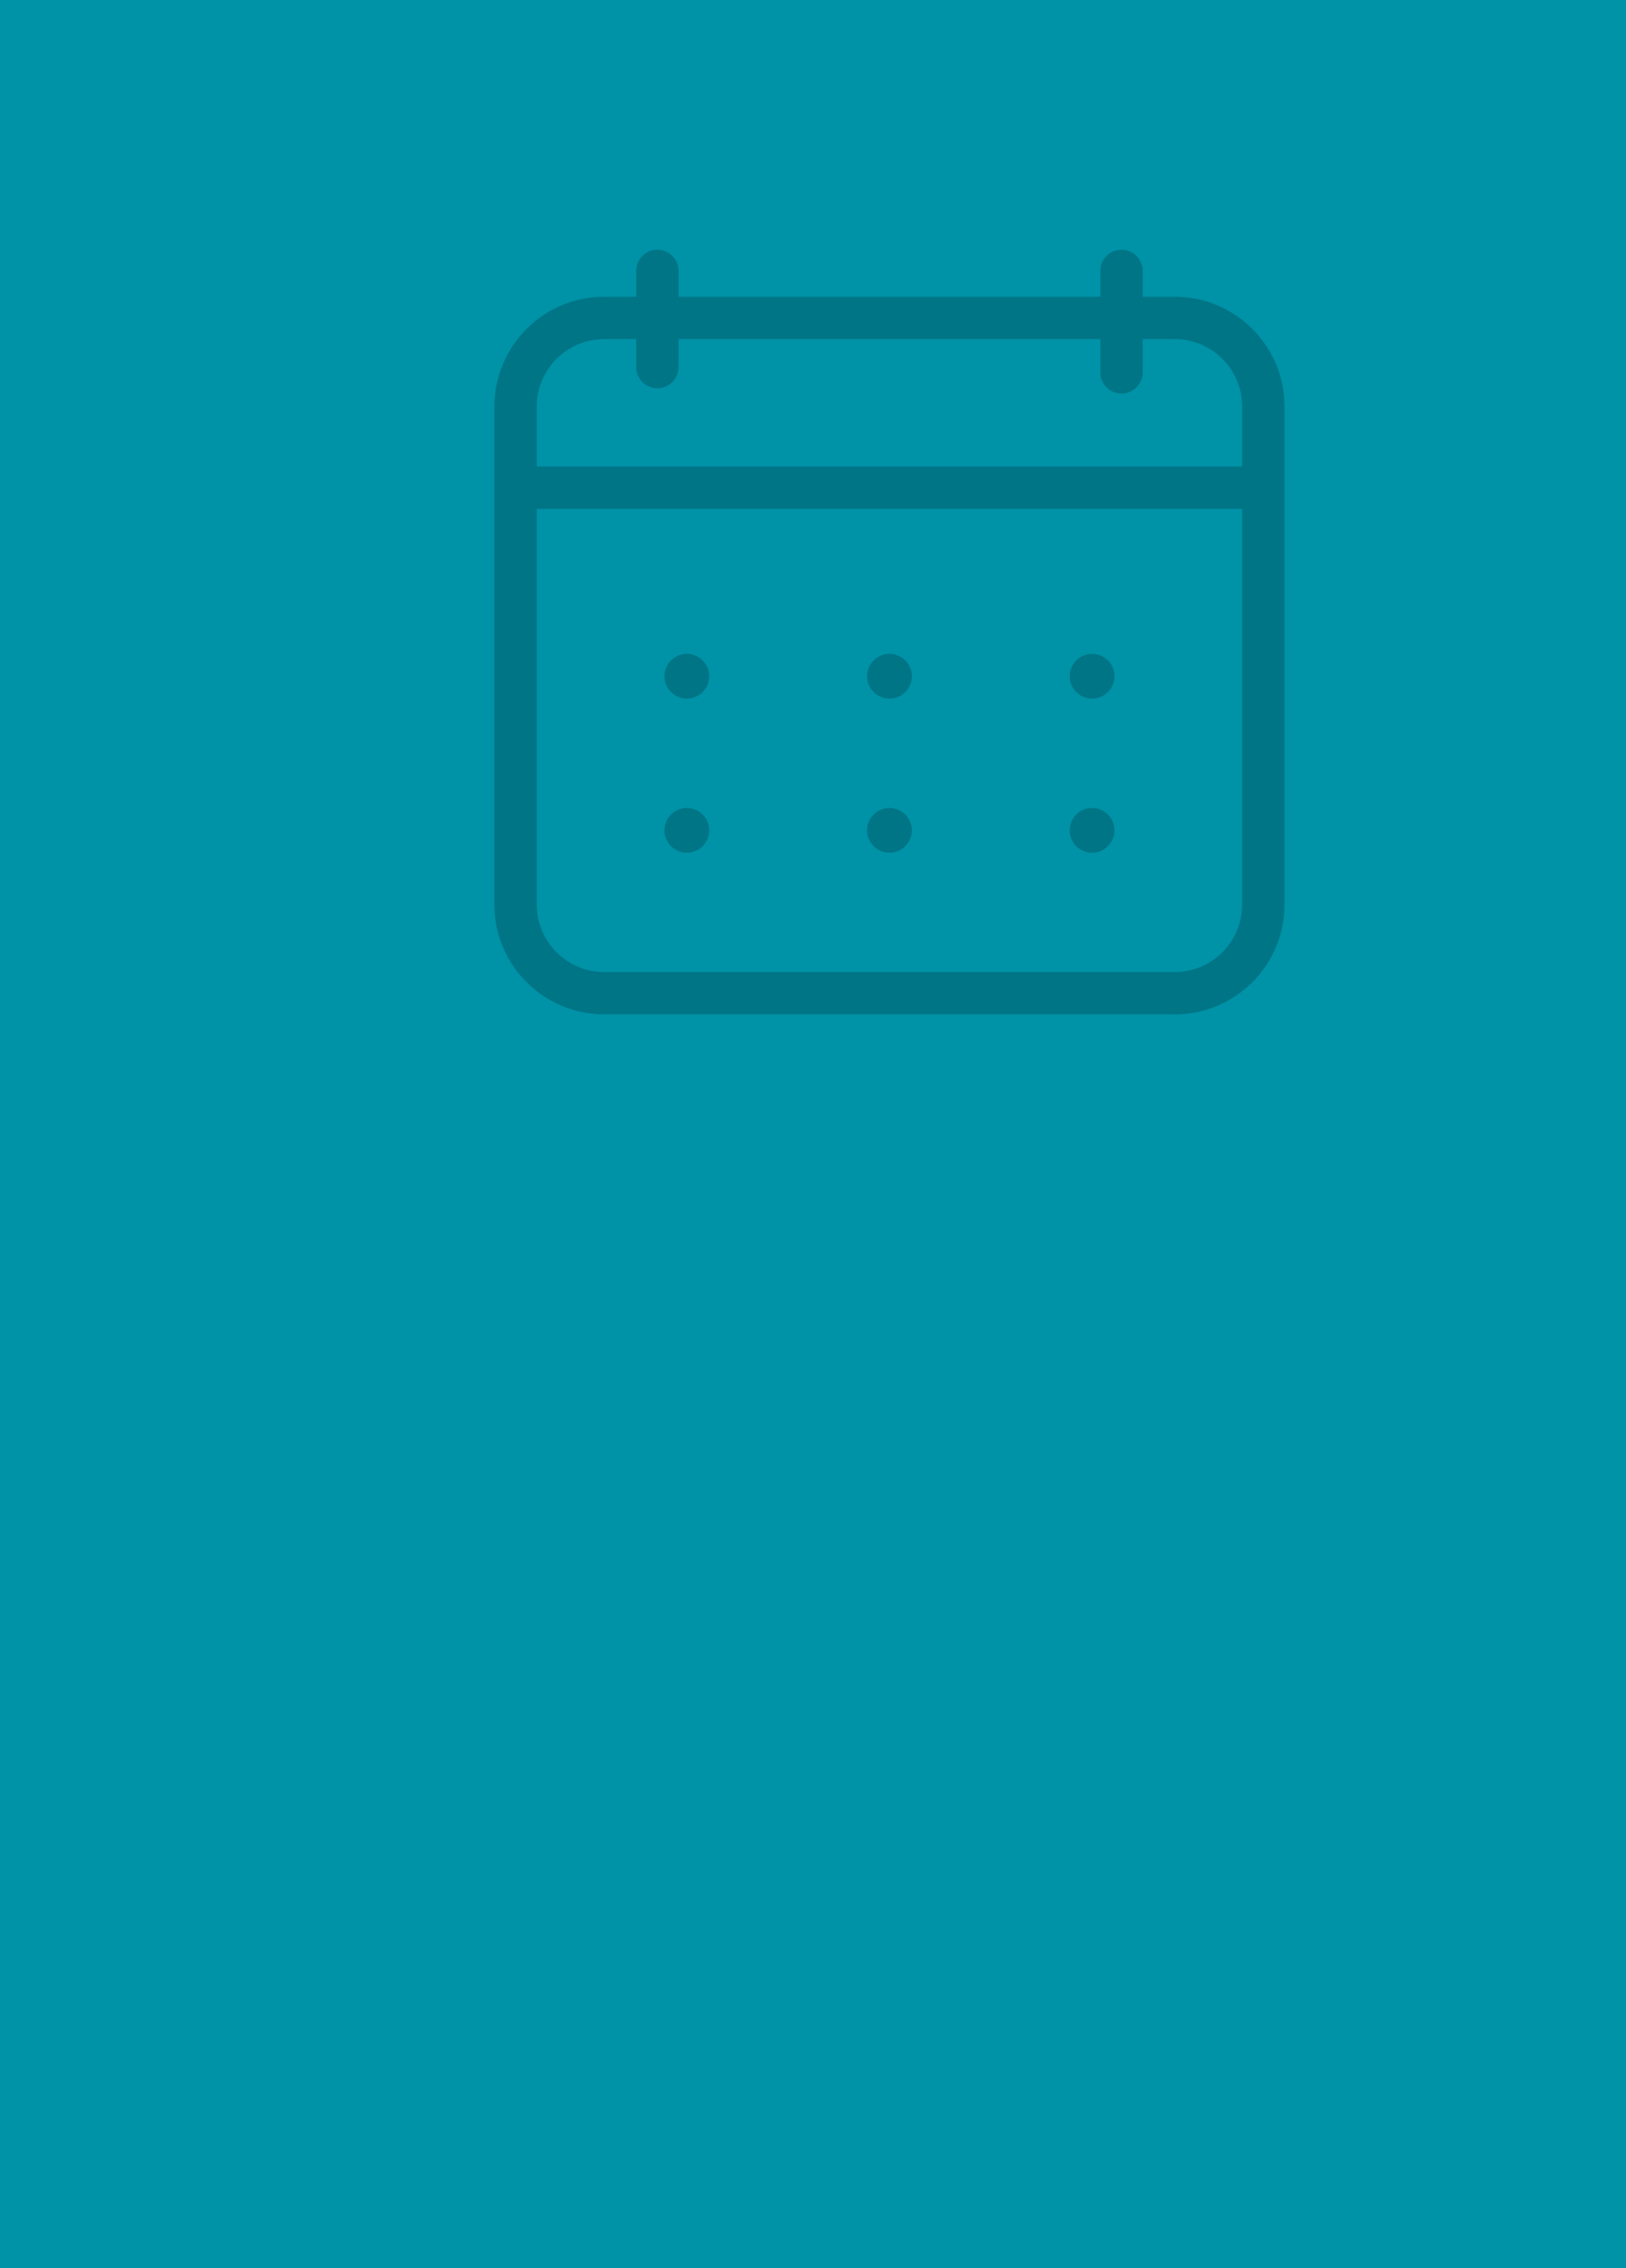
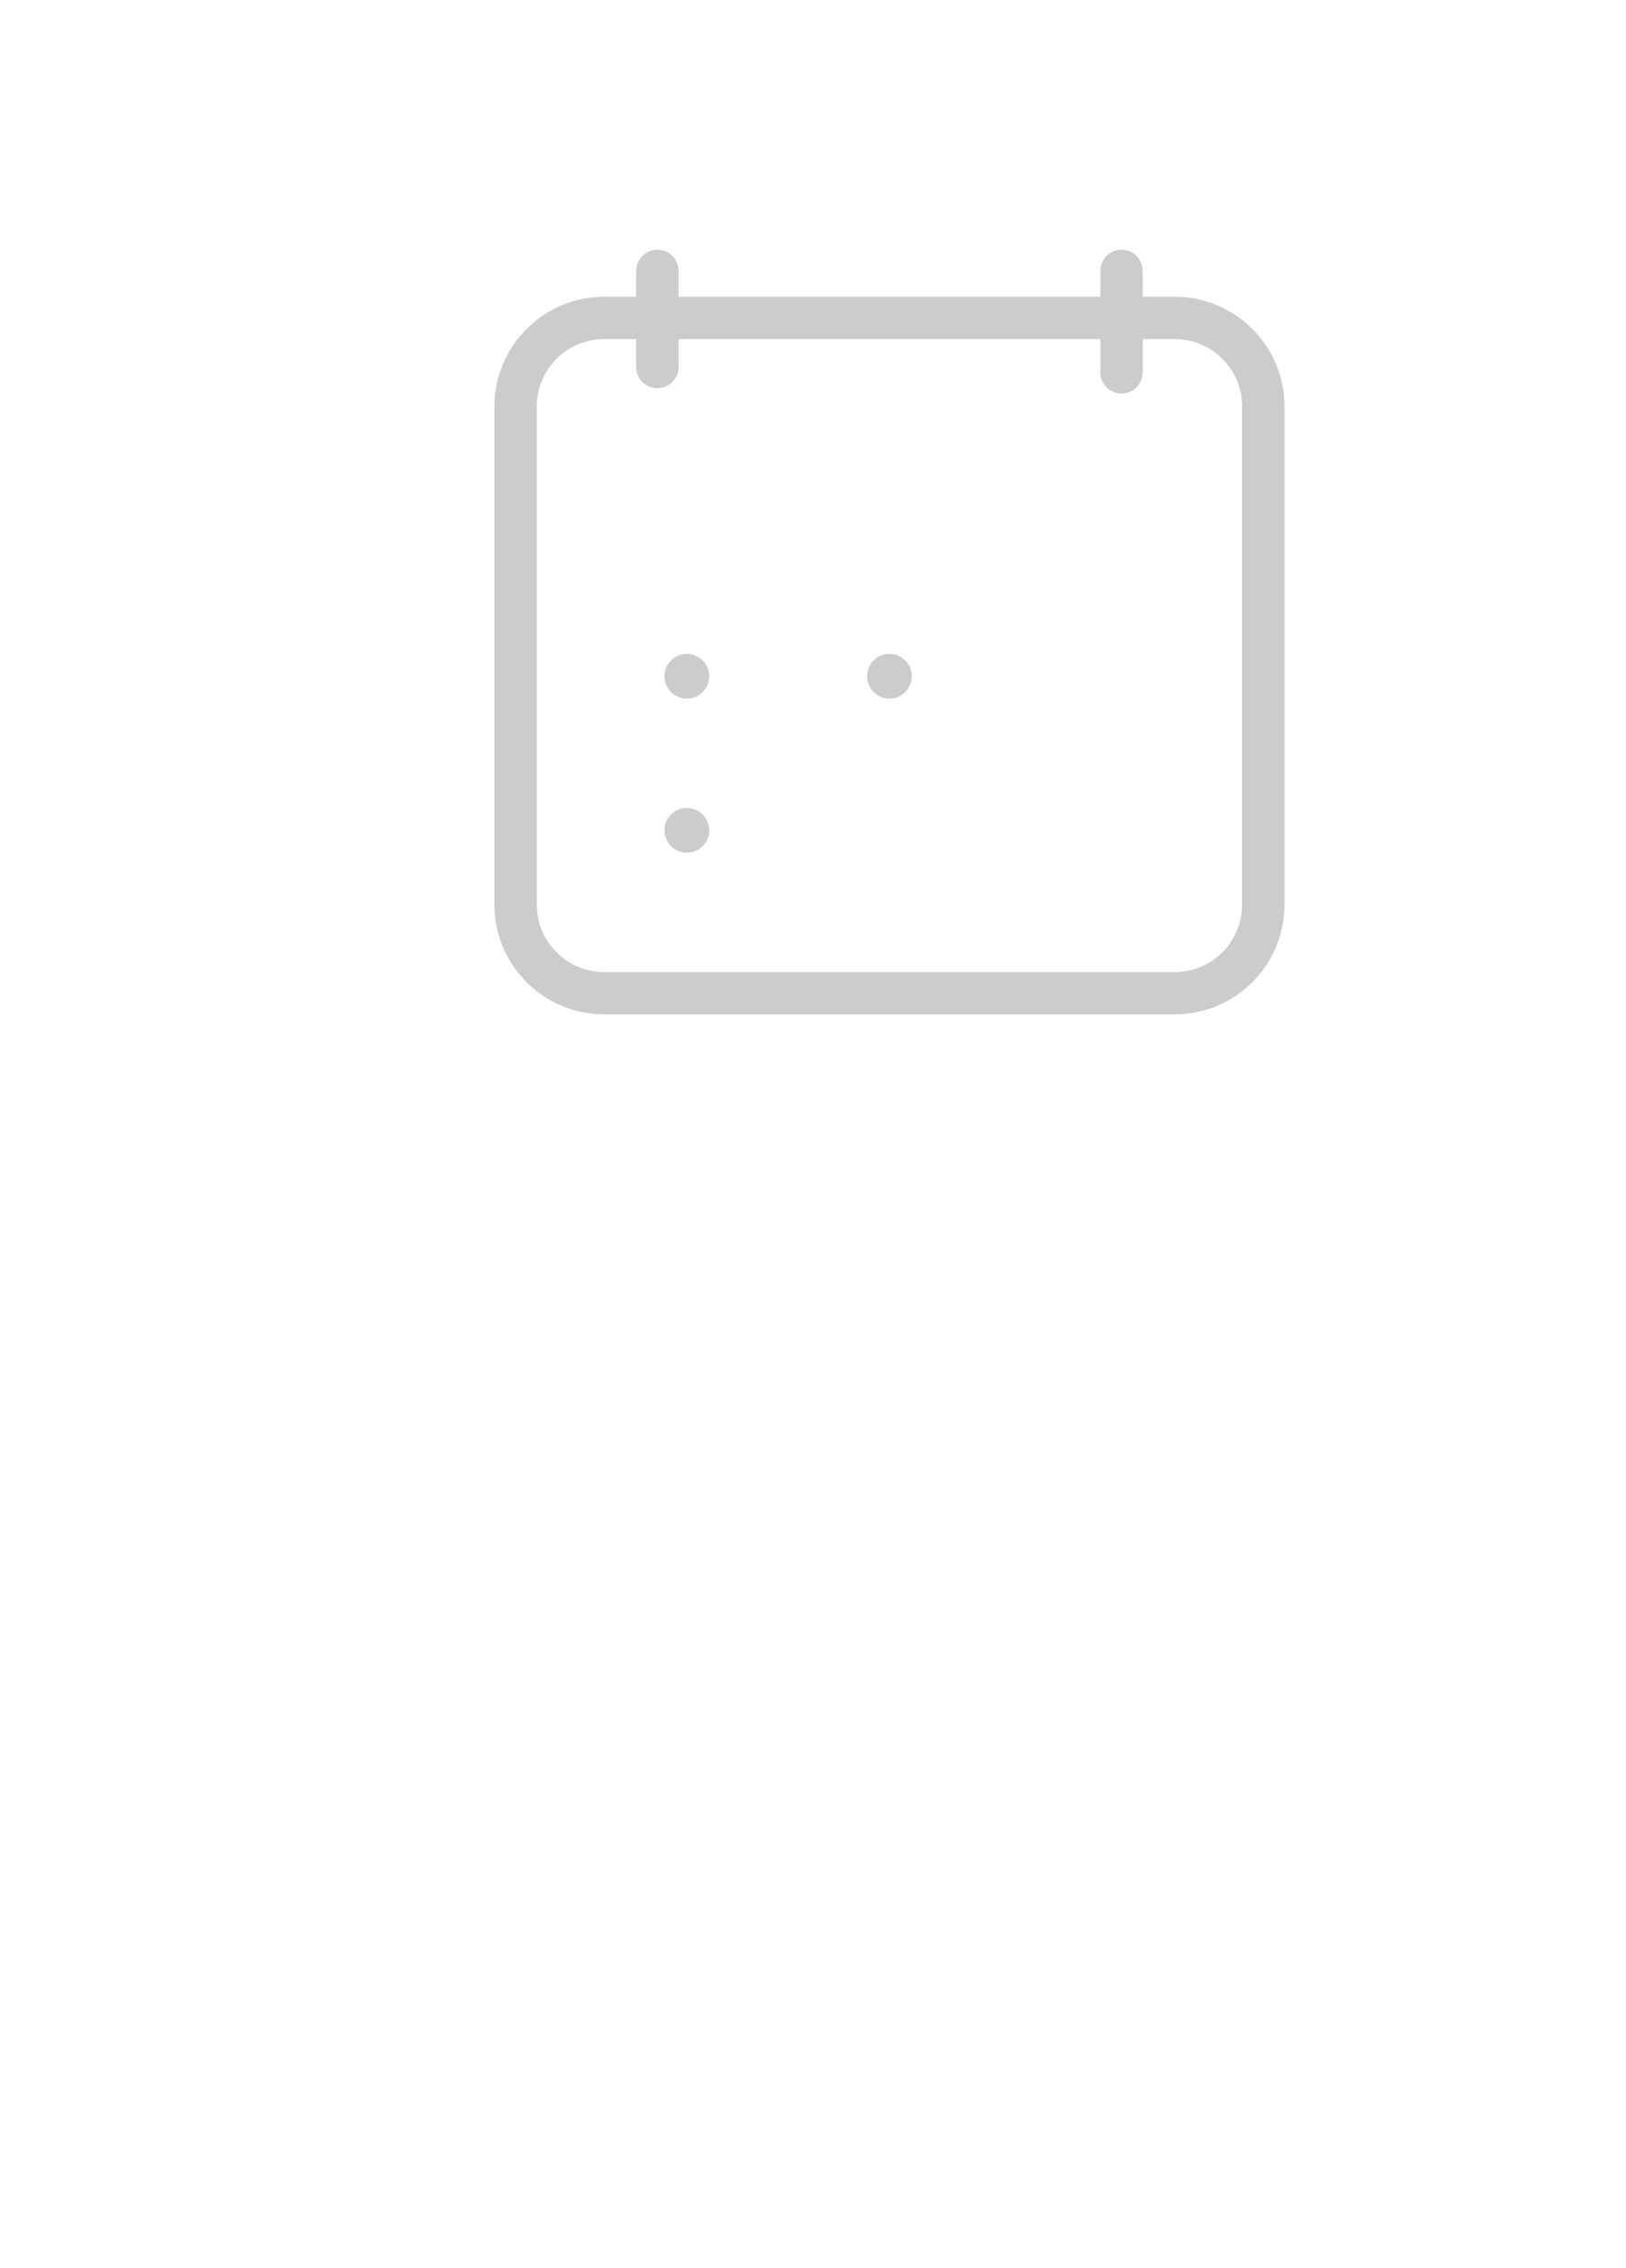
<svg xmlns="http://www.w3.org/2000/svg" width="319" height="445" viewBox="0 0 319 445" fill="none">
-   <rect width="319" height="445" fill="#0092A7" />
  <g opacity="0.2" clip-path="url(#clip0_145_1168)">
    <path d="M230.468 199H118.532C106.659 199 97 189.351 97 177.491V79.728C97 67.868 106.659 58.219 118.532 58.219H230.468C242.341 58.219 252 67.868 252 79.728V177.494C252 189.354 242.341 199.003 230.468 199.003V199ZM118.532 66.522C111.242 66.522 105.312 72.447 105.312 79.728V177.494C105.312 184.775 111.242 190.7 118.532 190.7H230.468C237.758 190.7 243.688 184.775 243.688 177.494V79.728C243.688 72.447 237.758 66.522 230.468 66.522H118.532Z" fill="black" />
    <path d="M128.971 76.169C126.675 76.169 124.815 74.311 124.815 72.017V53.152C124.815 50.858 126.675 49 128.971 49C131.267 49 133.127 50.858 133.127 53.152V72.014C133.127 74.308 131.267 76.166 128.971 76.166V76.169Z" fill="black" />
    <path d="M220.029 77.202C217.733 77.202 215.873 75.344 215.873 73.05V53.152C215.873 50.858 217.733 49 220.029 49C222.325 49 224.185 50.858 224.185 53.152V73.05C224.185 75.344 222.325 77.202 220.029 77.202Z" fill="black" />
-     <path d="M245.041 99.823H103.477C101.182 99.823 99.322 97.965 99.322 95.672C99.322 93.378 101.182 91.52 103.477 91.52H245.038C247.334 91.52 249.194 93.378 249.194 95.672C249.194 97.965 247.334 99.823 245.038 99.823H245.041Z" fill="black" />
    <path d="M134.748 137.051C137.172 137.051 139.138 135.088 139.138 132.666C139.138 130.244 137.172 128.281 134.748 128.281C132.324 128.281 130.359 130.244 130.359 132.666C130.359 135.088 132.324 137.051 134.748 137.051Z" fill="black" />
    <path d="M174.501 137.051C176.926 137.051 178.891 135.088 178.891 132.666C178.891 130.244 176.926 128.281 174.501 128.281C172.077 128.281 170.112 130.244 170.112 132.666C170.112 135.088 172.077 137.051 174.501 137.051Z" fill="black" />
-     <path d="M214.252 137.051C216.676 137.051 218.641 135.088 218.641 132.666C218.641 130.244 216.676 128.281 214.252 128.281C211.828 128.281 209.862 130.244 209.862 132.666C209.862 135.088 211.828 137.051 214.252 137.051Z" fill="black" />
    <path d="M134.748 167.284C137.172 167.284 139.138 165.321 139.138 162.899C139.138 160.478 137.172 158.514 134.748 158.514C132.324 158.514 130.359 160.478 130.359 162.899C130.359 165.321 132.324 167.284 134.748 167.284Z" fill="black" />
-     <path d="M174.501 167.284C176.926 167.284 178.891 165.321 178.891 162.899C178.891 160.478 176.926 158.514 174.501 158.514C172.077 158.514 170.112 160.478 170.112 162.899C170.112 165.321 172.077 167.284 174.501 167.284Z" fill="black" />
-     <path d="M214.252 167.284C216.676 167.284 218.641 165.321 218.641 162.899C218.641 160.478 216.676 158.514 214.252 158.514C211.828 158.514 209.862 160.478 209.862 162.899C209.862 165.321 211.828 167.284 214.252 167.284Z" fill="black" />
  </g>
  <defs>
    <clipPath id="clip0_145_1168">
      <rect width="155" height="150" fill="white" transform="translate(97 49)" />
    </clipPath>
  </defs>
</svg>